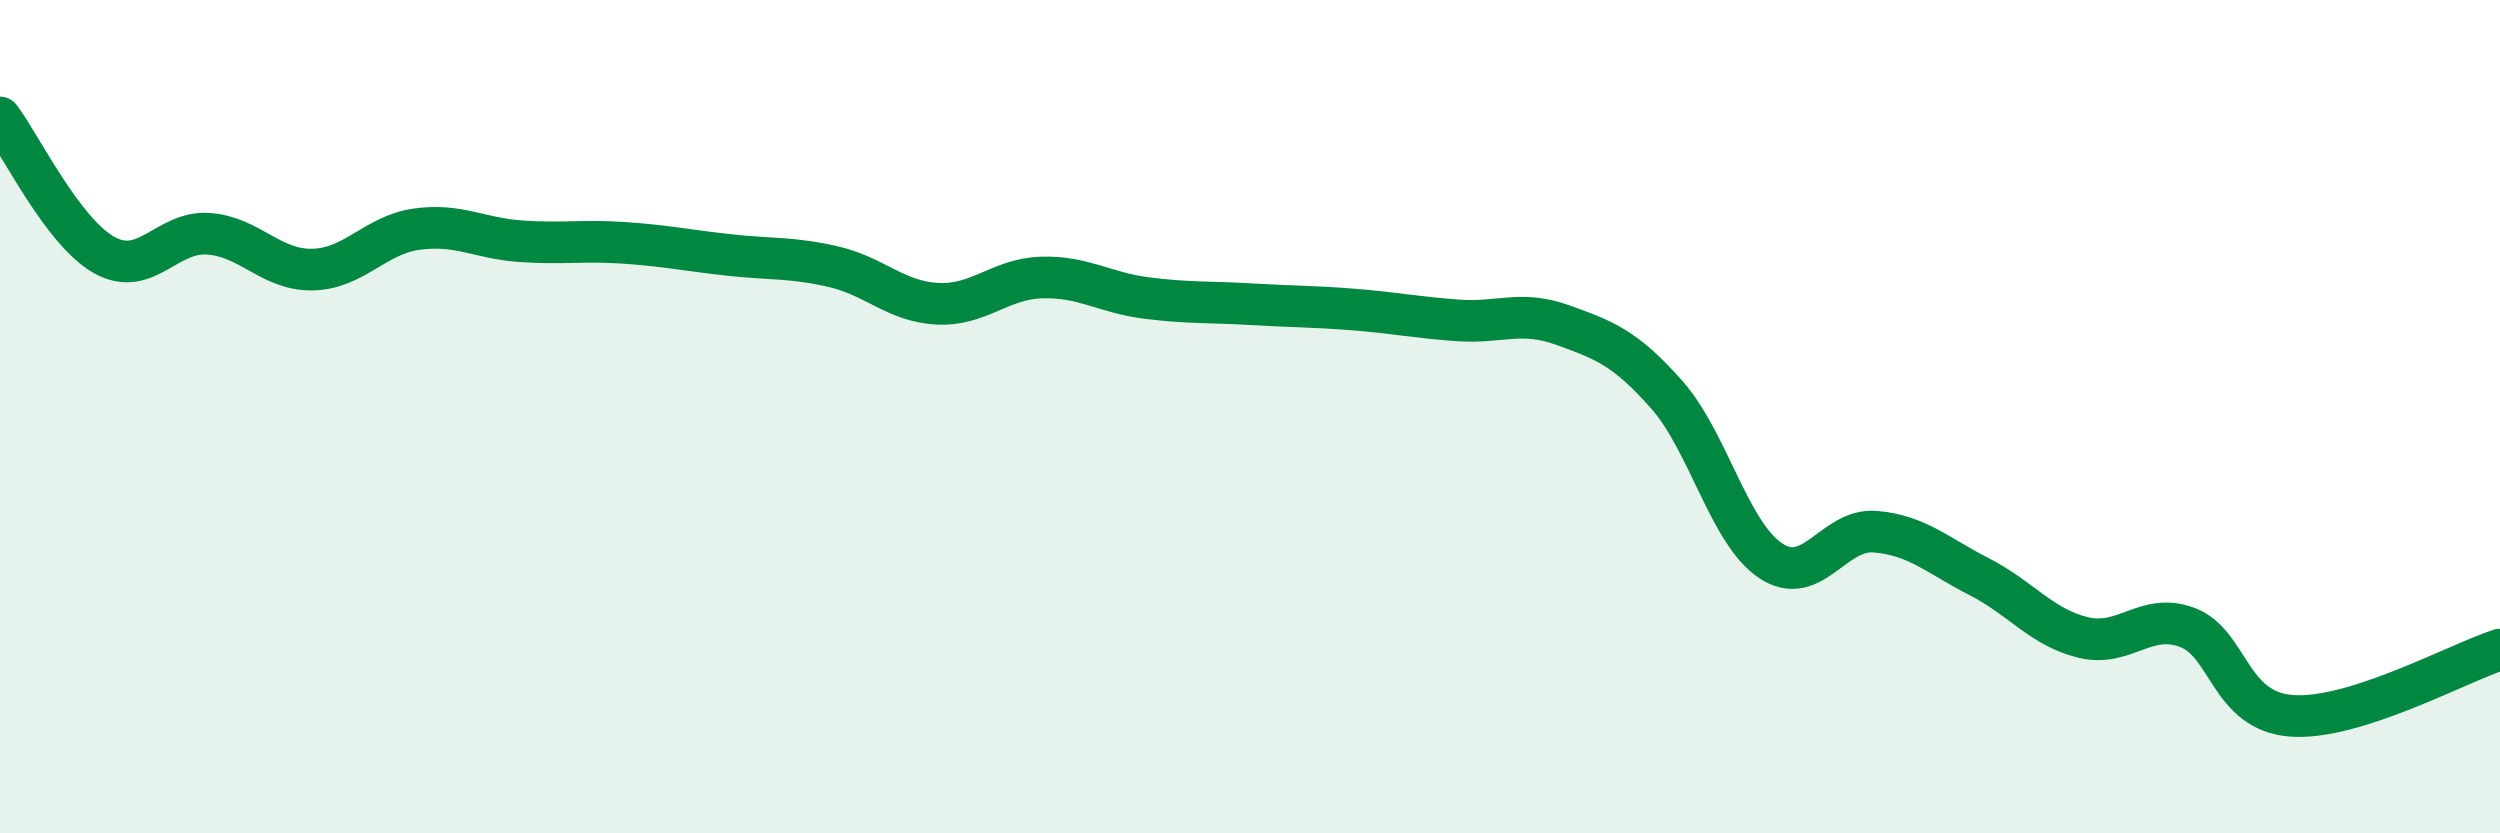
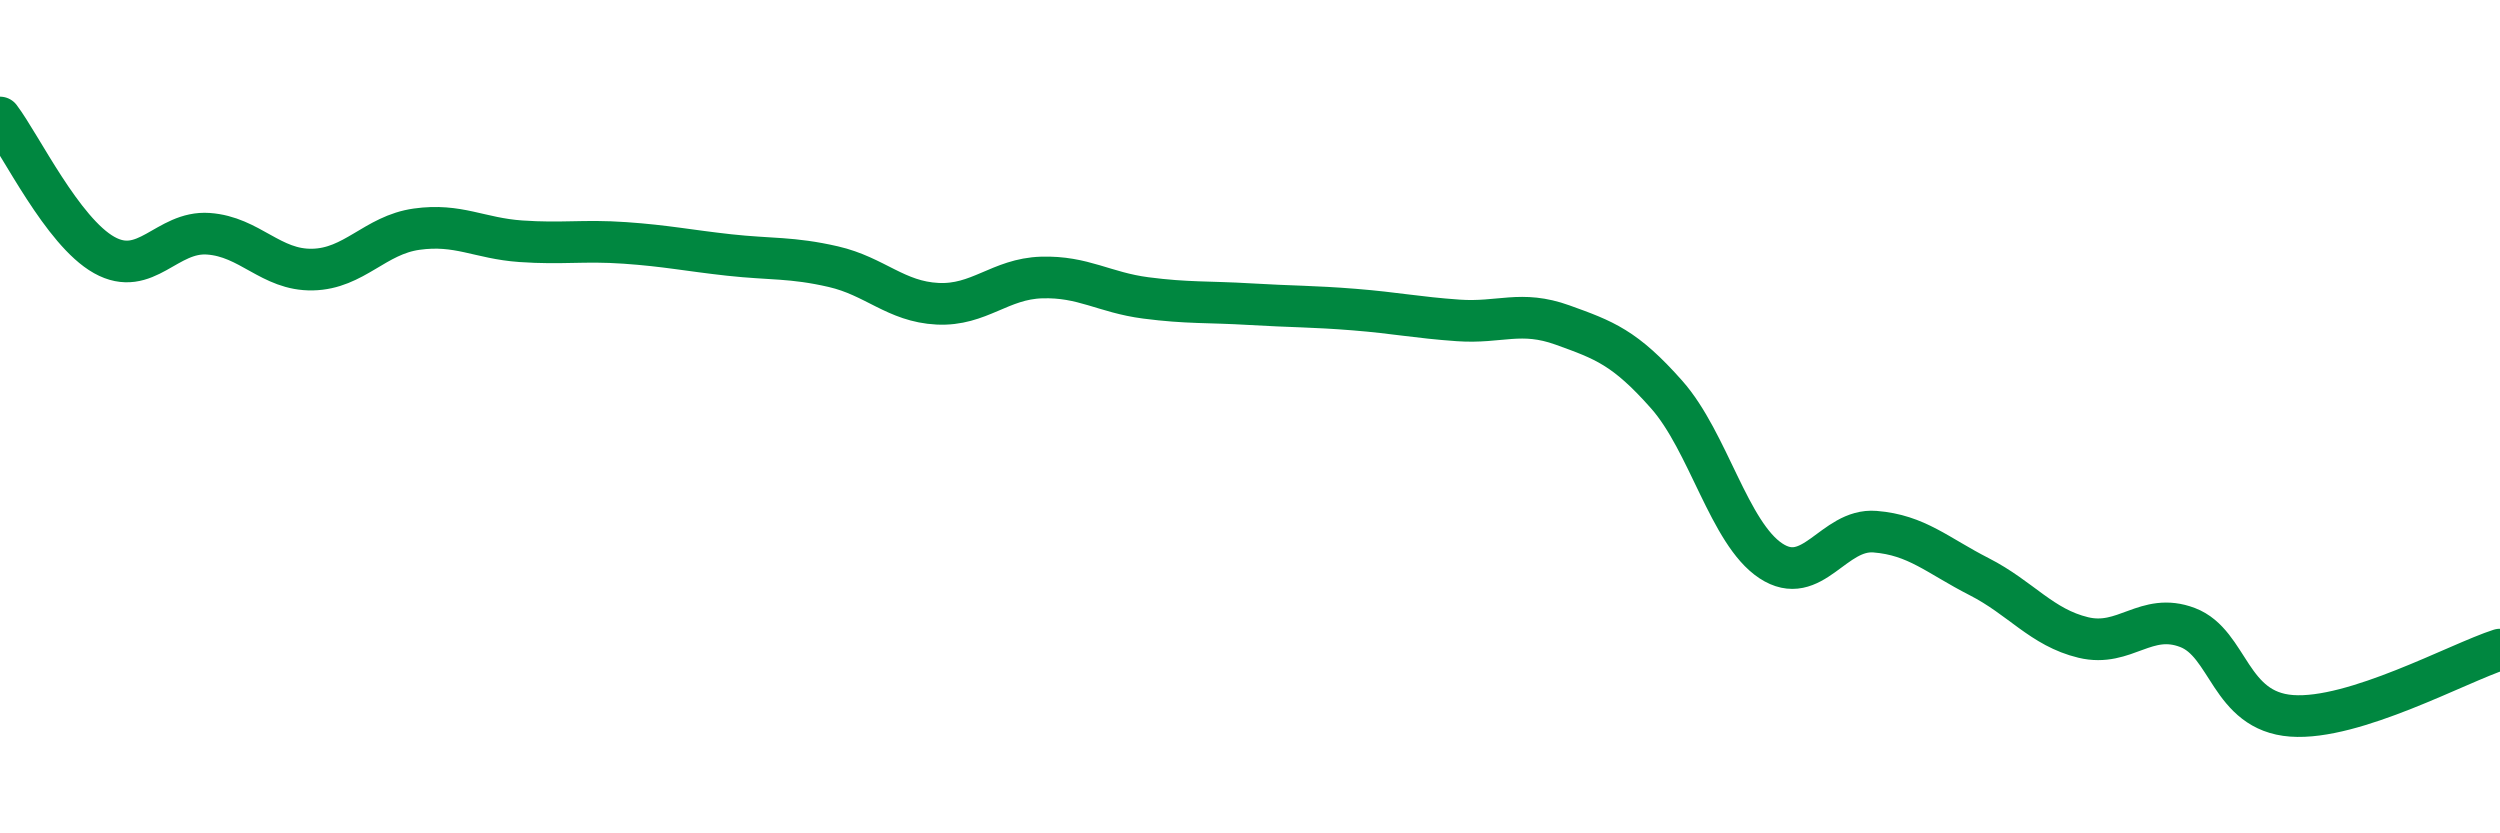
<svg xmlns="http://www.w3.org/2000/svg" width="60" height="20" viewBox="0 0 60 20">
-   <path d="M 0,2.82 C 0.5,3.48 1.5,5.56 2.5,6.12 C 3.5,6.68 4,5.54 5,5.61 C 6,5.68 6.5,6.49 7.5,6.47 C 8.5,6.45 9,5.64 10,5.5 C 11,5.36 11.5,5.72 12.5,5.79 C 13.5,5.86 14,5.76 15,5.83 C 16,5.9 16.5,6.01 17.5,6.12 C 18.5,6.23 19,6.17 20,6.4 C 21,6.63 21.5,7.24 22.5,7.29 C 23.5,7.34 24,6.69 25,6.66 C 26,6.63 26.5,7.02 27.5,7.15 C 28.5,7.28 29,7.24 30,7.3 C 31,7.36 31.5,7.35 32.5,7.43 C 33.5,7.51 34,7.62 35,7.69 C 36,7.76 36.5,7.44 37.5,7.8 C 38.5,8.16 39,8.34 40,9.47 C 41,10.6 41.5,12.8 42.5,13.46 C 43.5,14.12 44,12.68 45,12.76 C 46,12.84 46.5,13.33 47.5,13.84 C 48.5,14.35 49,15.06 50,15.3 C 51,15.54 51.5,14.68 52.5,15.06 C 53.5,15.44 53.5,17.07 55,17.18 C 56.5,17.29 59,15.91 60,15.59L60 20L0 20Z" fill="#008740" opacity="0.1" stroke-linecap="round" stroke-linejoin="round" />
  <path d="M 0,2.82 C 0.5,3.48 1.5,5.56 2.5,6.12 C 3.5,6.68 4,5.54 5,5.61 C 6,5.68 6.5,6.49 7.5,6.47 C 8.5,6.45 9,5.64 10,5.5 C 11,5.36 11.5,5.72 12.5,5.79 C 13.5,5.86 14,5.76 15,5.83 C 16,5.9 16.5,6.01 17.5,6.12 C 18.5,6.23 19,6.17 20,6.4 C 21,6.63 21.5,7.24 22.5,7.29 C 23.5,7.34 24,6.69 25,6.66 C 26,6.63 26.5,7.02 27.5,7.15 C 28.5,7.28 29,7.24 30,7.3 C 31,7.36 31.5,7.35 32.5,7.43 C 33.5,7.51 34,7.62 35,7.69 C 36,7.76 36.5,7.44 37.5,7.8 C 38.5,8.16 39,8.34 40,9.47 C 41,10.6 41.5,12.8 42.5,13.46 C 43.5,14.12 44,12.68 45,12.76 C 46,12.84 46.5,13.33 47.5,13.84 C 48.5,14.35 49,15.06 50,15.3 C 51,15.54 51.5,14.68 52.5,15.06 C 53.5,15.44 53.5,17.07 55,17.18 C 56.5,17.29 59,15.91 60,15.59" stroke="#008740" stroke-width="1" fill="none" stroke-linecap="round" stroke-linejoin="round" />
</svg>